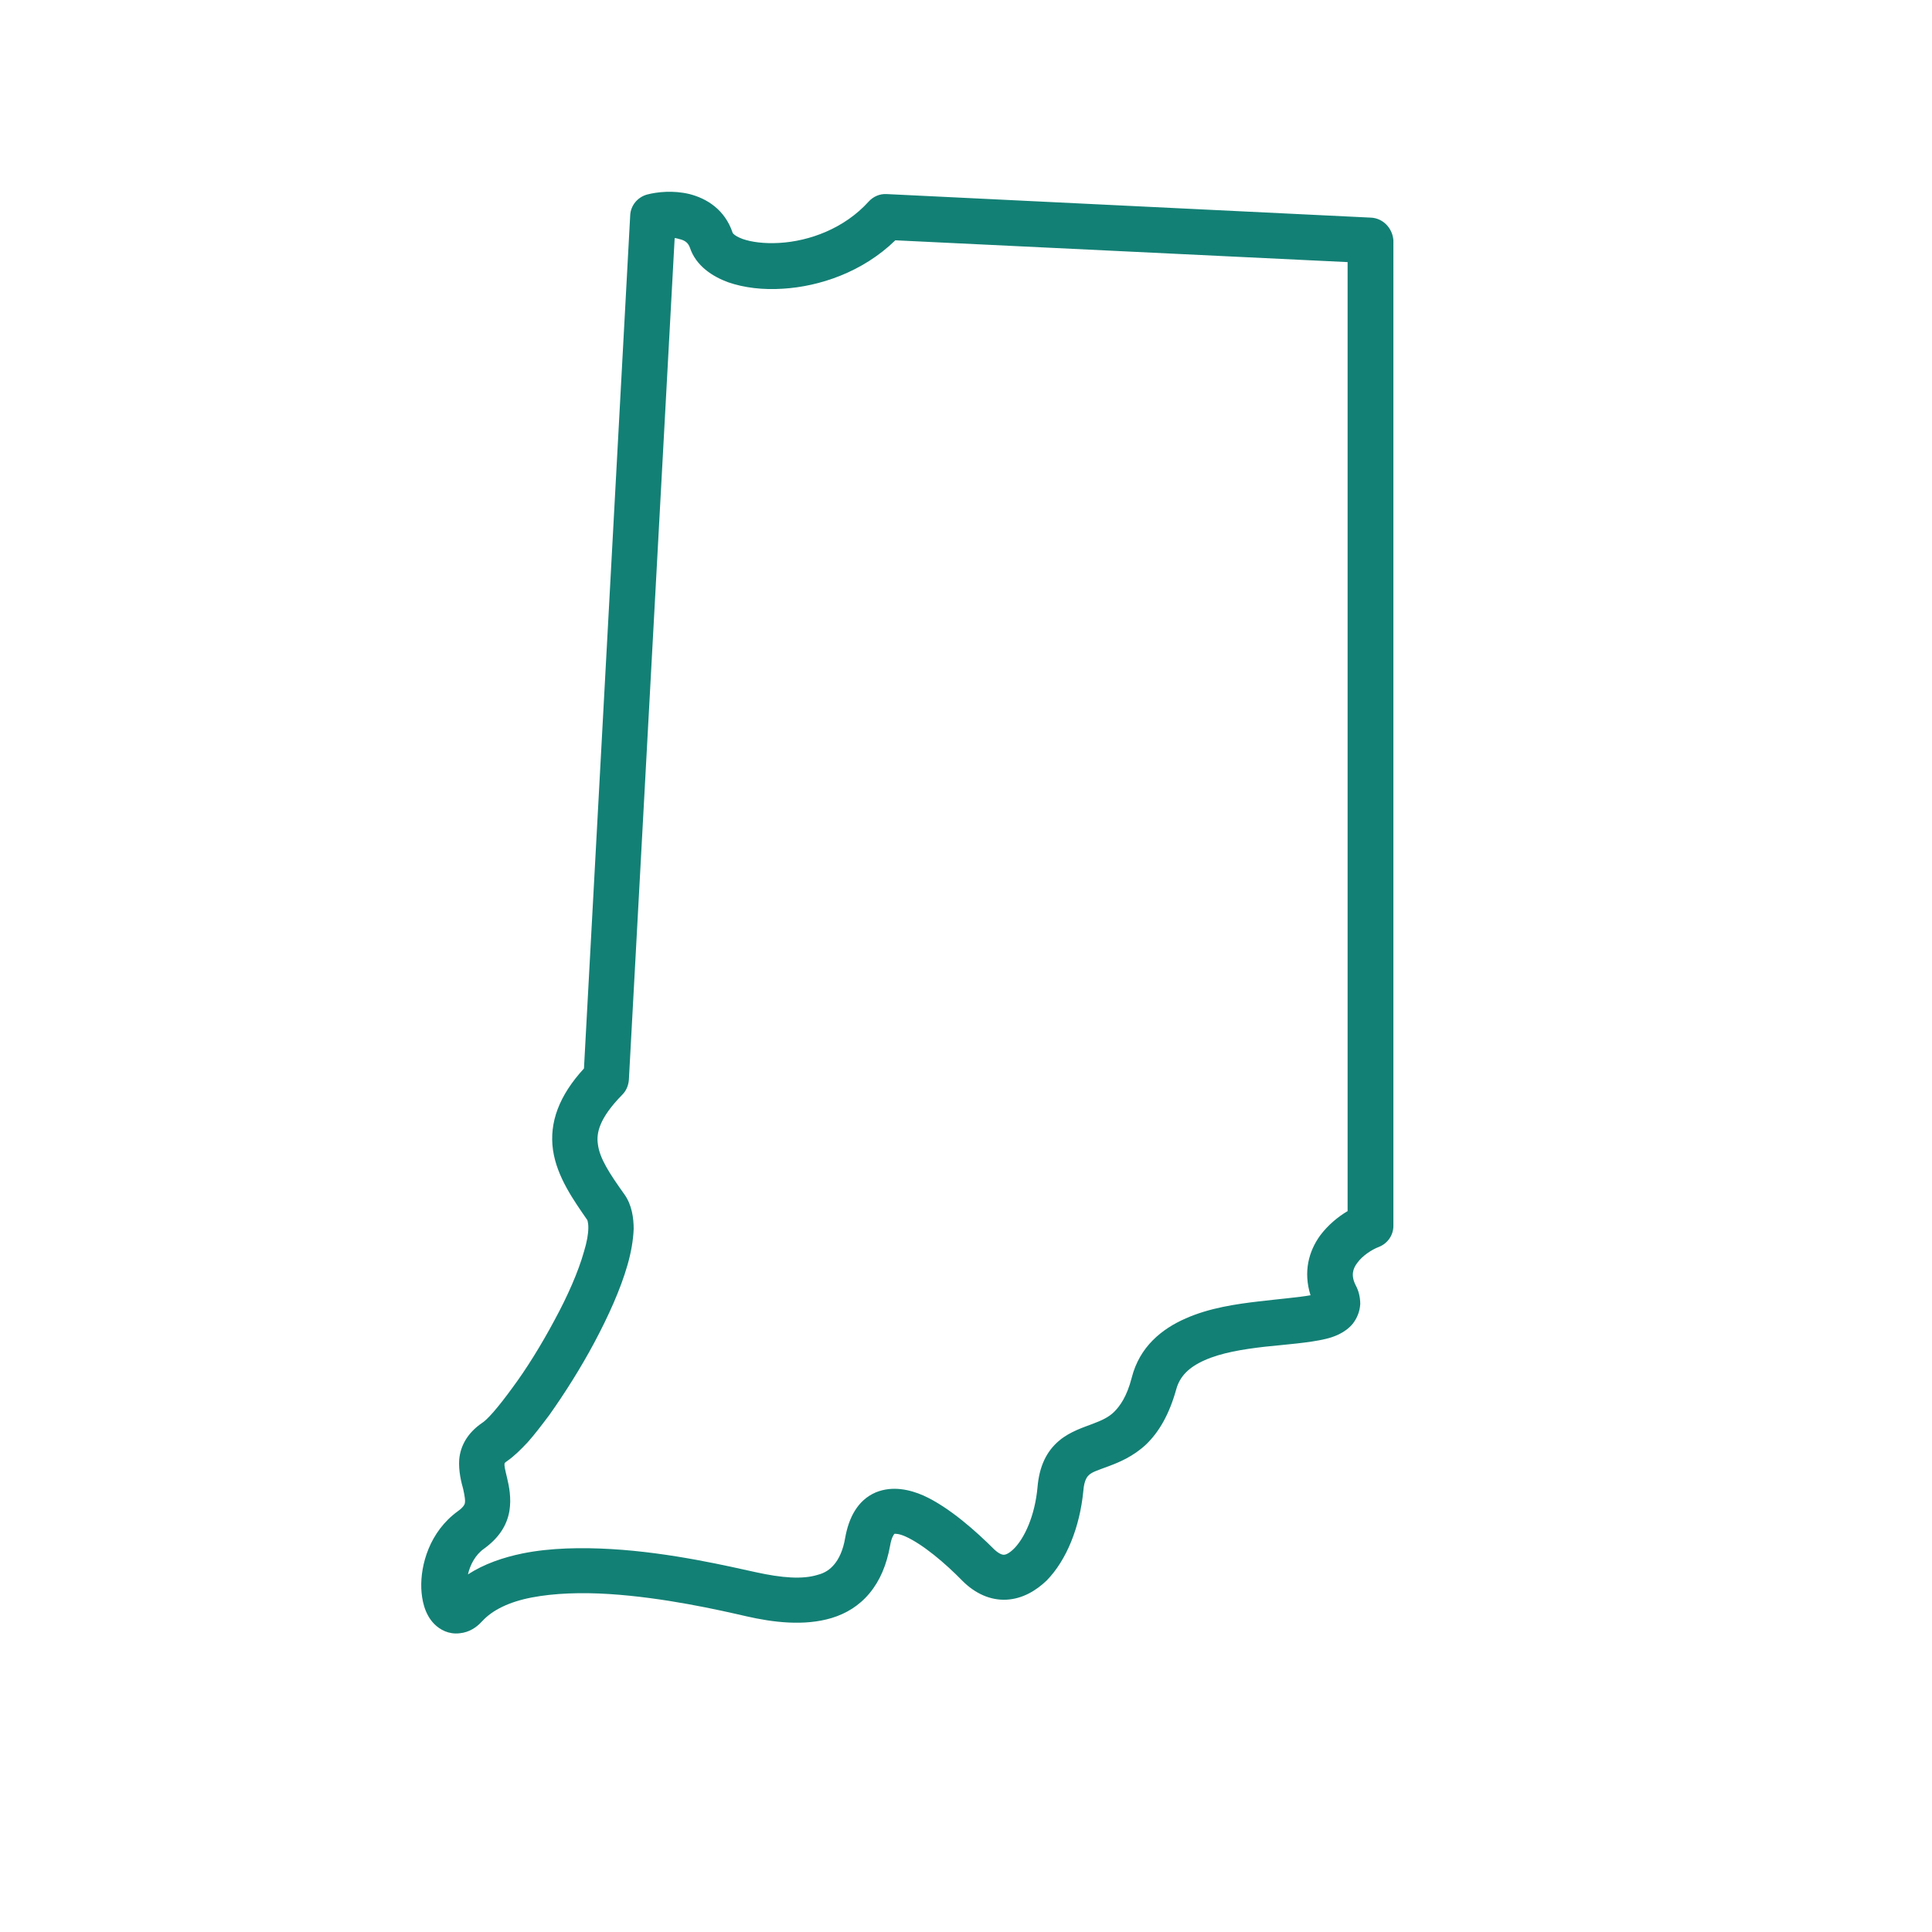
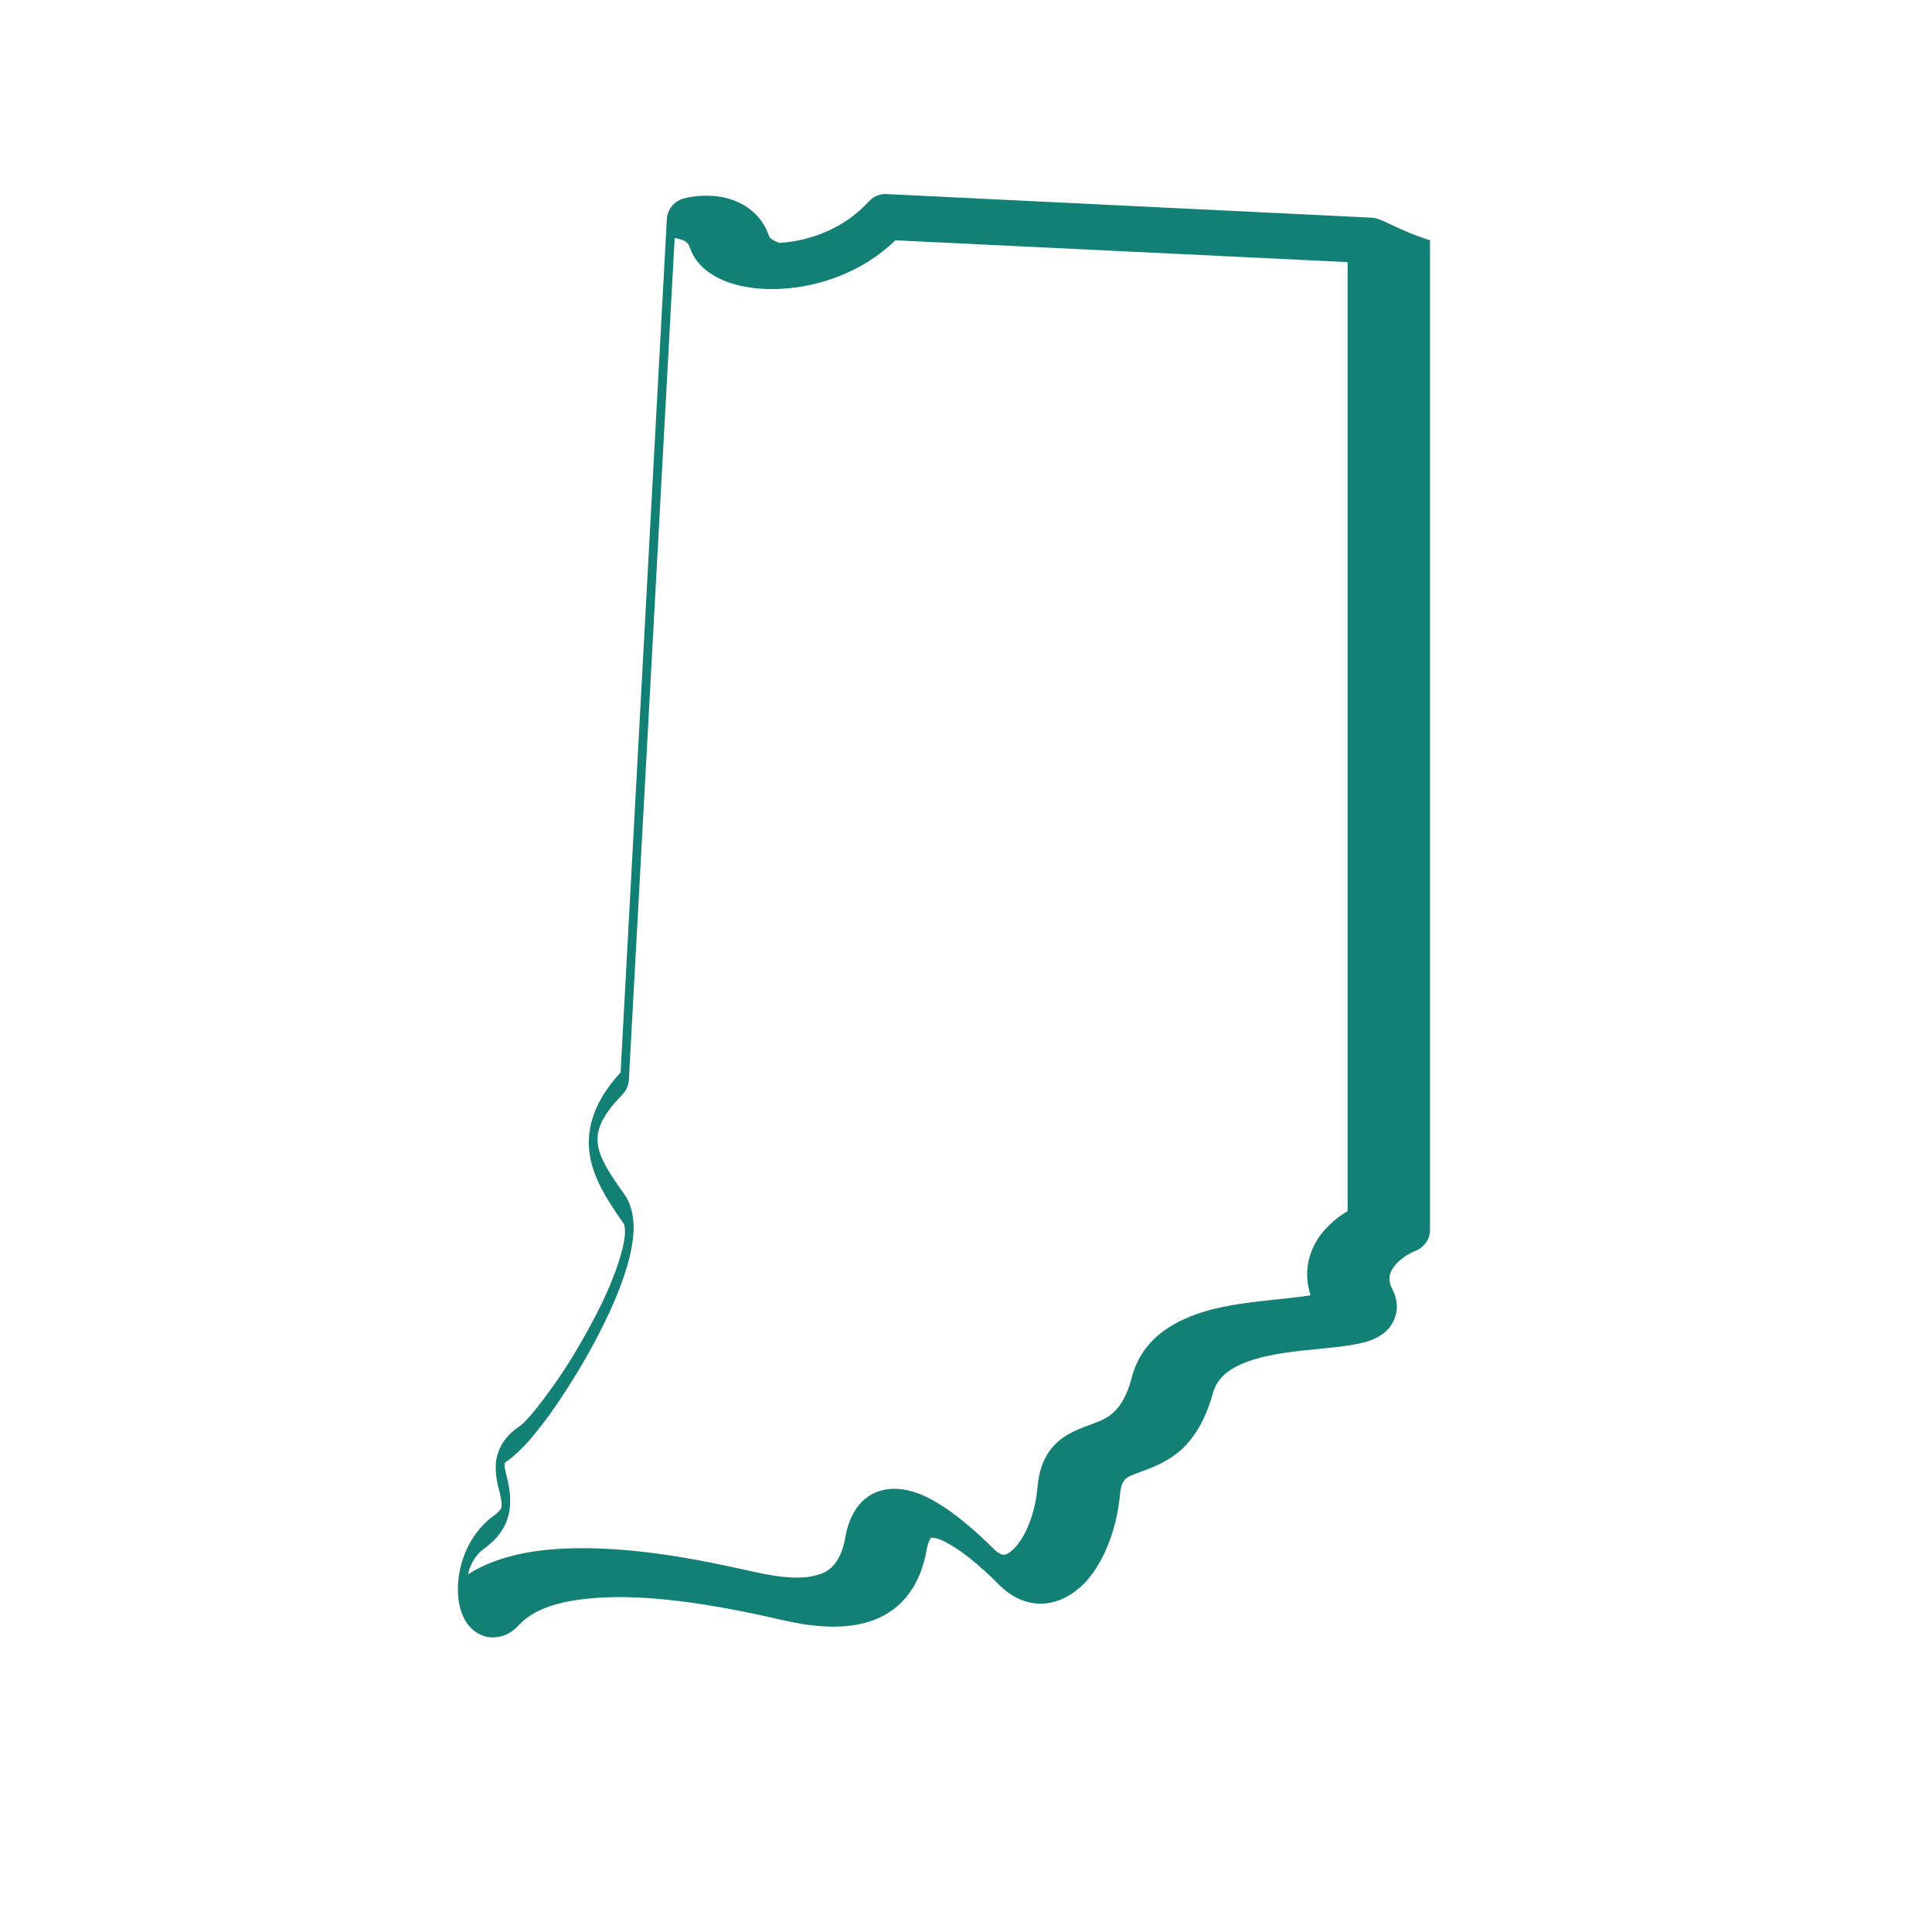
<svg xmlns="http://www.w3.org/2000/svg" version="1.1" id="Layer_1" x="0px" y="0px" viewBox="0 0 443 443" style="enable-background:new 0 0 443 443;" xml:space="preserve">
  <style type="text/css">
	.st0{fill:none;stroke:#138075;stroke-width:10.436;stroke-linejoin:round;}
	.st1{fill:#138075;}
	.st2{fill:none;stroke:#138075;stroke-width:10.436;}
	.st3{fill:none;stroke:#138075;stroke-width:10.436;stroke-linecap:round;stroke-linejoin:round;}
	.st4{fill:none;stroke:#138075;stroke-width:10;stroke-miterlimit:10;}
</style>
-   <path class="st1" d="M314.3,49.9l-0.3,5.2l0,0L314.3,49.9l-111-5.4l-0.3,5.2l0,0l0.3-5.2c-1.6-0.1-3.1,0.6-4.1,1.7  c-5.6,6.2-13.6,9.1-20.5,9.5c-3.5,0.2-6.4-0.2-8.4-0.9c-2.2-0.8-2.4-1.6-2.3-1.4c-1.8-5.4-6-7.9-9.9-8.9c-3.7-0.9-7.4-0.5-9.7,0.1  c-2.2,0.6-3.8,2.5-3.9,4.8l5.2,0.3v0l-5.2-0.3l-10.6,195.6c-5.7,6.2-8,12.4-7.1,18.7c0.9,6.2,4.8,11.6,7.9,16.1  c-0.1-0.1,0.2,0.3,0.2,1.7c0,1.4-0.3,3.2-1,5.5c-1.3,4.6-3.7,10.1-6.8,15.8c-3,5.6-6.4,11.1-9.6,15.4c-1.6,2.2-3,4-4.3,5.5  c-1.3,1.5-2.2,2.3-2.7,2.6c-3.2,2.2-4.9,5.1-5.2,8.3c-0.2,2.7,0.5,5.4,0.9,6.8c0.4,1.8,0.5,2.7,0.4,3.2c0,0.2-0.2,0.9-1.6,1.9  c-6.5,4.7-8.6,12.3-8.4,17.7c0.1,2.5,0.7,5.9,3,8.2c1.3,1.3,3.3,2.4,5.8,2.1c2.2-0.2,3.9-1.4,5-2.6l-3.7-3.7l0,0l3.7,3.7  c0.1-0.1,0.1-0.1,0.2-0.2c2.3-2.5,6.1-4.4,11.3-5.4c5.2-1,11.4-1.2,17.7-0.8c12.7,0.8,25.4,3.7,31.5,5.1c6.1,1.4,13.3,2.3,19.6,0.4  c3.3-1,6.3-2.8,8.7-5.7c2.4-2.9,3.9-6.5,4.7-10.9c0.3-1.8,0.8-2.5,1-2.7c0.2,0,0.9-0.1,2.5,0.6c4,1.8,9.1,6.1,13.1,10.2  c2.8,2.8,6.3,4.5,10.1,4.3c3.7-0.2,6.8-2.1,9.2-4.4c4.6-4.7,7.6-12.3,8.4-20.5c0.2-2.7,1-3.4,1.3-3.7c0.8-0.7,1.8-1,4.5-2  c2.4-0.9,5.6-2.2,8.6-5c3-2.9,5.3-6.9,6.9-12.6c0.8-3,2.9-5.1,6.5-6.7c3.8-1.7,8.6-2.5,13.8-3.1c4.7-0.5,10.3-0.9,14-1.8  c1.7-0.4,4.4-1.3,6.2-3.5c1-1.3,1.6-2.8,1.7-4.5c0-1.6-0.4-3.1-1-4.2c-1.2-2.3-0.7-3.9,0.3-5.2c1.2-1.7,3.4-3.1,5-3.7  c2-0.8,3.3-2.7,3.3-4.8V55.1C319.3,52.3,317.1,50,314.3,49.9z M103,364.5C103,364.5,103,364.5,103,364.5  C103,364.5,103,364.5,103,364.5L103,364.5z M205.1,351.7C205.2,351.6,205.2,351.6,205.1,351.7L205.1,351.7z M288.7,298.4  c-5.2,0.6-11.4,1.5-16.8,3.9c-5.5,2.4-10.6,6.5-12.4,13.6c-1.1,4.3-2.7,6.5-4,7.8c-1.3,1.3-2.9,2-5,2.8c-1.8,0.7-5.1,1.7-7.6,3.8  c-3,2.5-4.6,6-5,10.7c-0.6,6.6-3,11.7-5.4,14.1c-1.2,1.2-2,1.4-2.3,1.4c-0.2,0-0.9,0-2.2-1.2c-4-4-10.3-9.7-16.3-12.4  c-3-1.3-7-2.3-10.9-0.7c-4.2,1.8-6.2,5.9-7,10.4c-0.5,3-1.5,4.9-2.5,6.1c-1,1.2-2.2,2-3.8,2.4c-3.5,1.1-8.3,0.7-14.2-0.6  c-6-1.3-19.4-4.5-33.1-5.3c-6.8-0.4-14-0.3-20.4,1c-4.4,0.9-8.8,2.4-12.5,4.8c0.5-2.2,1.7-4.5,3.7-5.9c3.3-2.4,5.2-5.2,5.8-8.6  c0.5-3-0.1-5.8-0.5-7.5c-0.5-2.1-0.7-2.9-0.6-3.4c0-0.1,0-0.1,0-0.1c0,0,0,0,0.1-0.1c0.1-0.1,0.2-0.2,0.5-0.4  c1.6-1.1,3.2-2.7,4.7-4.3c1.6-1.8,3.2-3.9,5-6.3c3.4-4.8,7.1-10.6,10.3-16.6c3.2-6,6-12.2,7.6-17.8c0.8-2.8,1.3-5.6,1.4-8.2  c0-2.5-0.4-5.5-2.1-7.9c-3.5-4.9-5.7-8.3-6.1-11.5c-0.4-2.6,0.3-6,5.6-11.4l-3.7-3.7l0,0l3.7,3.7c0.9-0.9,1.4-2.1,1.5-3.4l10.5-193  c0.3,0,0.7,0.1,1,0.2c1.4,0.3,2.1,0.9,2.5,2c1.4,4.2,5.2,6.6,8.7,7.9c3.7,1.3,8.1,1.8,12.6,1.5c8.4-0.5,18.3-3.8,25.8-11.1l103.7,5  v217.6c-2.2,1.3-4.5,3.2-6.3,5.6c-2.6,3.6-3.9,8.3-2.2,13.7C297.6,297.5,293.8,297.8,288.7,298.4z" />
+   <path class="st1" d="M314.3,49.9l-0.3,5.2l0,0L314.3,49.9l-111-5.4l-0.3,5.2l0,0l0.3-5.2c-1.6-0.1-3.1,0.6-4.1,1.7  c-5.6,6.2-13.6,9.1-20.5,9.5c-2.2-0.8-2.4-1.6-2.3-1.4c-1.8-5.4-6-7.9-9.9-8.9c-3.7-0.9-7.4-0.5-9.7,0.1  c-2.2,0.6-3.8,2.5-3.9,4.8l5.2,0.3v0l-5.2-0.3l-10.6,195.6c-5.7,6.2-8,12.4-7.1,18.7c0.9,6.2,4.8,11.6,7.9,16.1  c-0.1-0.1,0.2,0.3,0.2,1.7c0,1.4-0.3,3.2-1,5.5c-1.3,4.6-3.7,10.1-6.8,15.8c-3,5.6-6.4,11.1-9.6,15.4c-1.6,2.2-3,4-4.3,5.5  c-1.3,1.5-2.2,2.3-2.7,2.6c-3.2,2.2-4.9,5.1-5.2,8.3c-0.2,2.7,0.5,5.4,0.9,6.8c0.4,1.8,0.5,2.7,0.4,3.2c0,0.2-0.2,0.9-1.6,1.9  c-6.5,4.7-8.6,12.3-8.4,17.7c0.1,2.5,0.7,5.9,3,8.2c1.3,1.3,3.3,2.4,5.8,2.1c2.2-0.2,3.9-1.4,5-2.6l-3.7-3.7l0,0l3.7,3.7  c0.1-0.1,0.1-0.1,0.2-0.2c2.3-2.5,6.1-4.4,11.3-5.4c5.2-1,11.4-1.2,17.7-0.8c12.7,0.8,25.4,3.7,31.5,5.1c6.1,1.4,13.3,2.3,19.6,0.4  c3.3-1,6.3-2.8,8.7-5.7c2.4-2.9,3.9-6.5,4.7-10.9c0.3-1.8,0.8-2.5,1-2.7c0.2,0,0.9-0.1,2.5,0.6c4,1.8,9.1,6.1,13.1,10.2  c2.8,2.8,6.3,4.5,10.1,4.3c3.7-0.2,6.8-2.1,9.2-4.4c4.6-4.7,7.6-12.3,8.4-20.5c0.2-2.7,1-3.4,1.3-3.7c0.8-0.7,1.8-1,4.5-2  c2.4-0.9,5.6-2.2,8.6-5c3-2.9,5.3-6.9,6.9-12.6c0.8-3,2.9-5.1,6.5-6.7c3.8-1.7,8.6-2.5,13.8-3.1c4.7-0.5,10.3-0.9,14-1.8  c1.7-0.4,4.4-1.3,6.2-3.5c1-1.3,1.6-2.8,1.7-4.5c0-1.6-0.4-3.1-1-4.2c-1.2-2.3-0.7-3.9,0.3-5.2c1.2-1.7,3.4-3.1,5-3.7  c2-0.8,3.3-2.7,3.3-4.8V55.1C319.3,52.3,317.1,50,314.3,49.9z M103,364.5C103,364.5,103,364.5,103,364.5  C103,364.5,103,364.5,103,364.5L103,364.5z M205.1,351.7C205.2,351.6,205.2,351.6,205.1,351.7L205.1,351.7z M288.7,298.4  c-5.2,0.6-11.4,1.5-16.8,3.9c-5.5,2.4-10.6,6.5-12.4,13.6c-1.1,4.3-2.7,6.5-4,7.8c-1.3,1.3-2.9,2-5,2.8c-1.8,0.7-5.1,1.7-7.6,3.8  c-3,2.5-4.6,6-5,10.7c-0.6,6.6-3,11.7-5.4,14.1c-1.2,1.2-2,1.4-2.3,1.4c-0.2,0-0.9,0-2.2-1.2c-4-4-10.3-9.7-16.3-12.4  c-3-1.3-7-2.3-10.9-0.7c-4.2,1.8-6.2,5.9-7,10.4c-0.5,3-1.5,4.9-2.5,6.1c-1,1.2-2.2,2-3.8,2.4c-3.5,1.1-8.3,0.7-14.2-0.6  c-6-1.3-19.4-4.5-33.1-5.3c-6.8-0.4-14-0.3-20.4,1c-4.4,0.9-8.8,2.4-12.5,4.8c0.5-2.2,1.7-4.5,3.7-5.9c3.3-2.4,5.2-5.2,5.8-8.6  c0.5-3-0.1-5.8-0.5-7.5c-0.5-2.1-0.7-2.9-0.6-3.4c0-0.1,0-0.1,0-0.1c0,0,0,0,0.1-0.1c0.1-0.1,0.2-0.2,0.5-0.4  c1.6-1.1,3.2-2.7,4.7-4.3c1.6-1.8,3.2-3.9,5-6.3c3.4-4.8,7.1-10.6,10.3-16.6c3.2-6,6-12.2,7.6-17.8c0.8-2.8,1.3-5.6,1.4-8.2  c0-2.5-0.4-5.5-2.1-7.9c-3.5-4.9-5.7-8.3-6.1-11.5c-0.4-2.6,0.3-6,5.6-11.4l-3.7-3.7l0,0l3.7,3.7c0.9-0.9,1.4-2.1,1.5-3.4l10.5-193  c0.3,0,0.7,0.1,1,0.2c1.4,0.3,2.1,0.9,2.5,2c1.4,4.2,5.2,6.6,8.7,7.9c3.7,1.3,8.1,1.8,12.6,1.5c8.4-0.5,18.3-3.8,25.8-11.1l103.7,5  v217.6c-2.2,1.3-4.5,3.2-6.3,5.6c-2.6,3.6-3.9,8.3-2.2,13.7C297.6,297.5,293.8,297.8,288.7,298.4z" />
</svg>